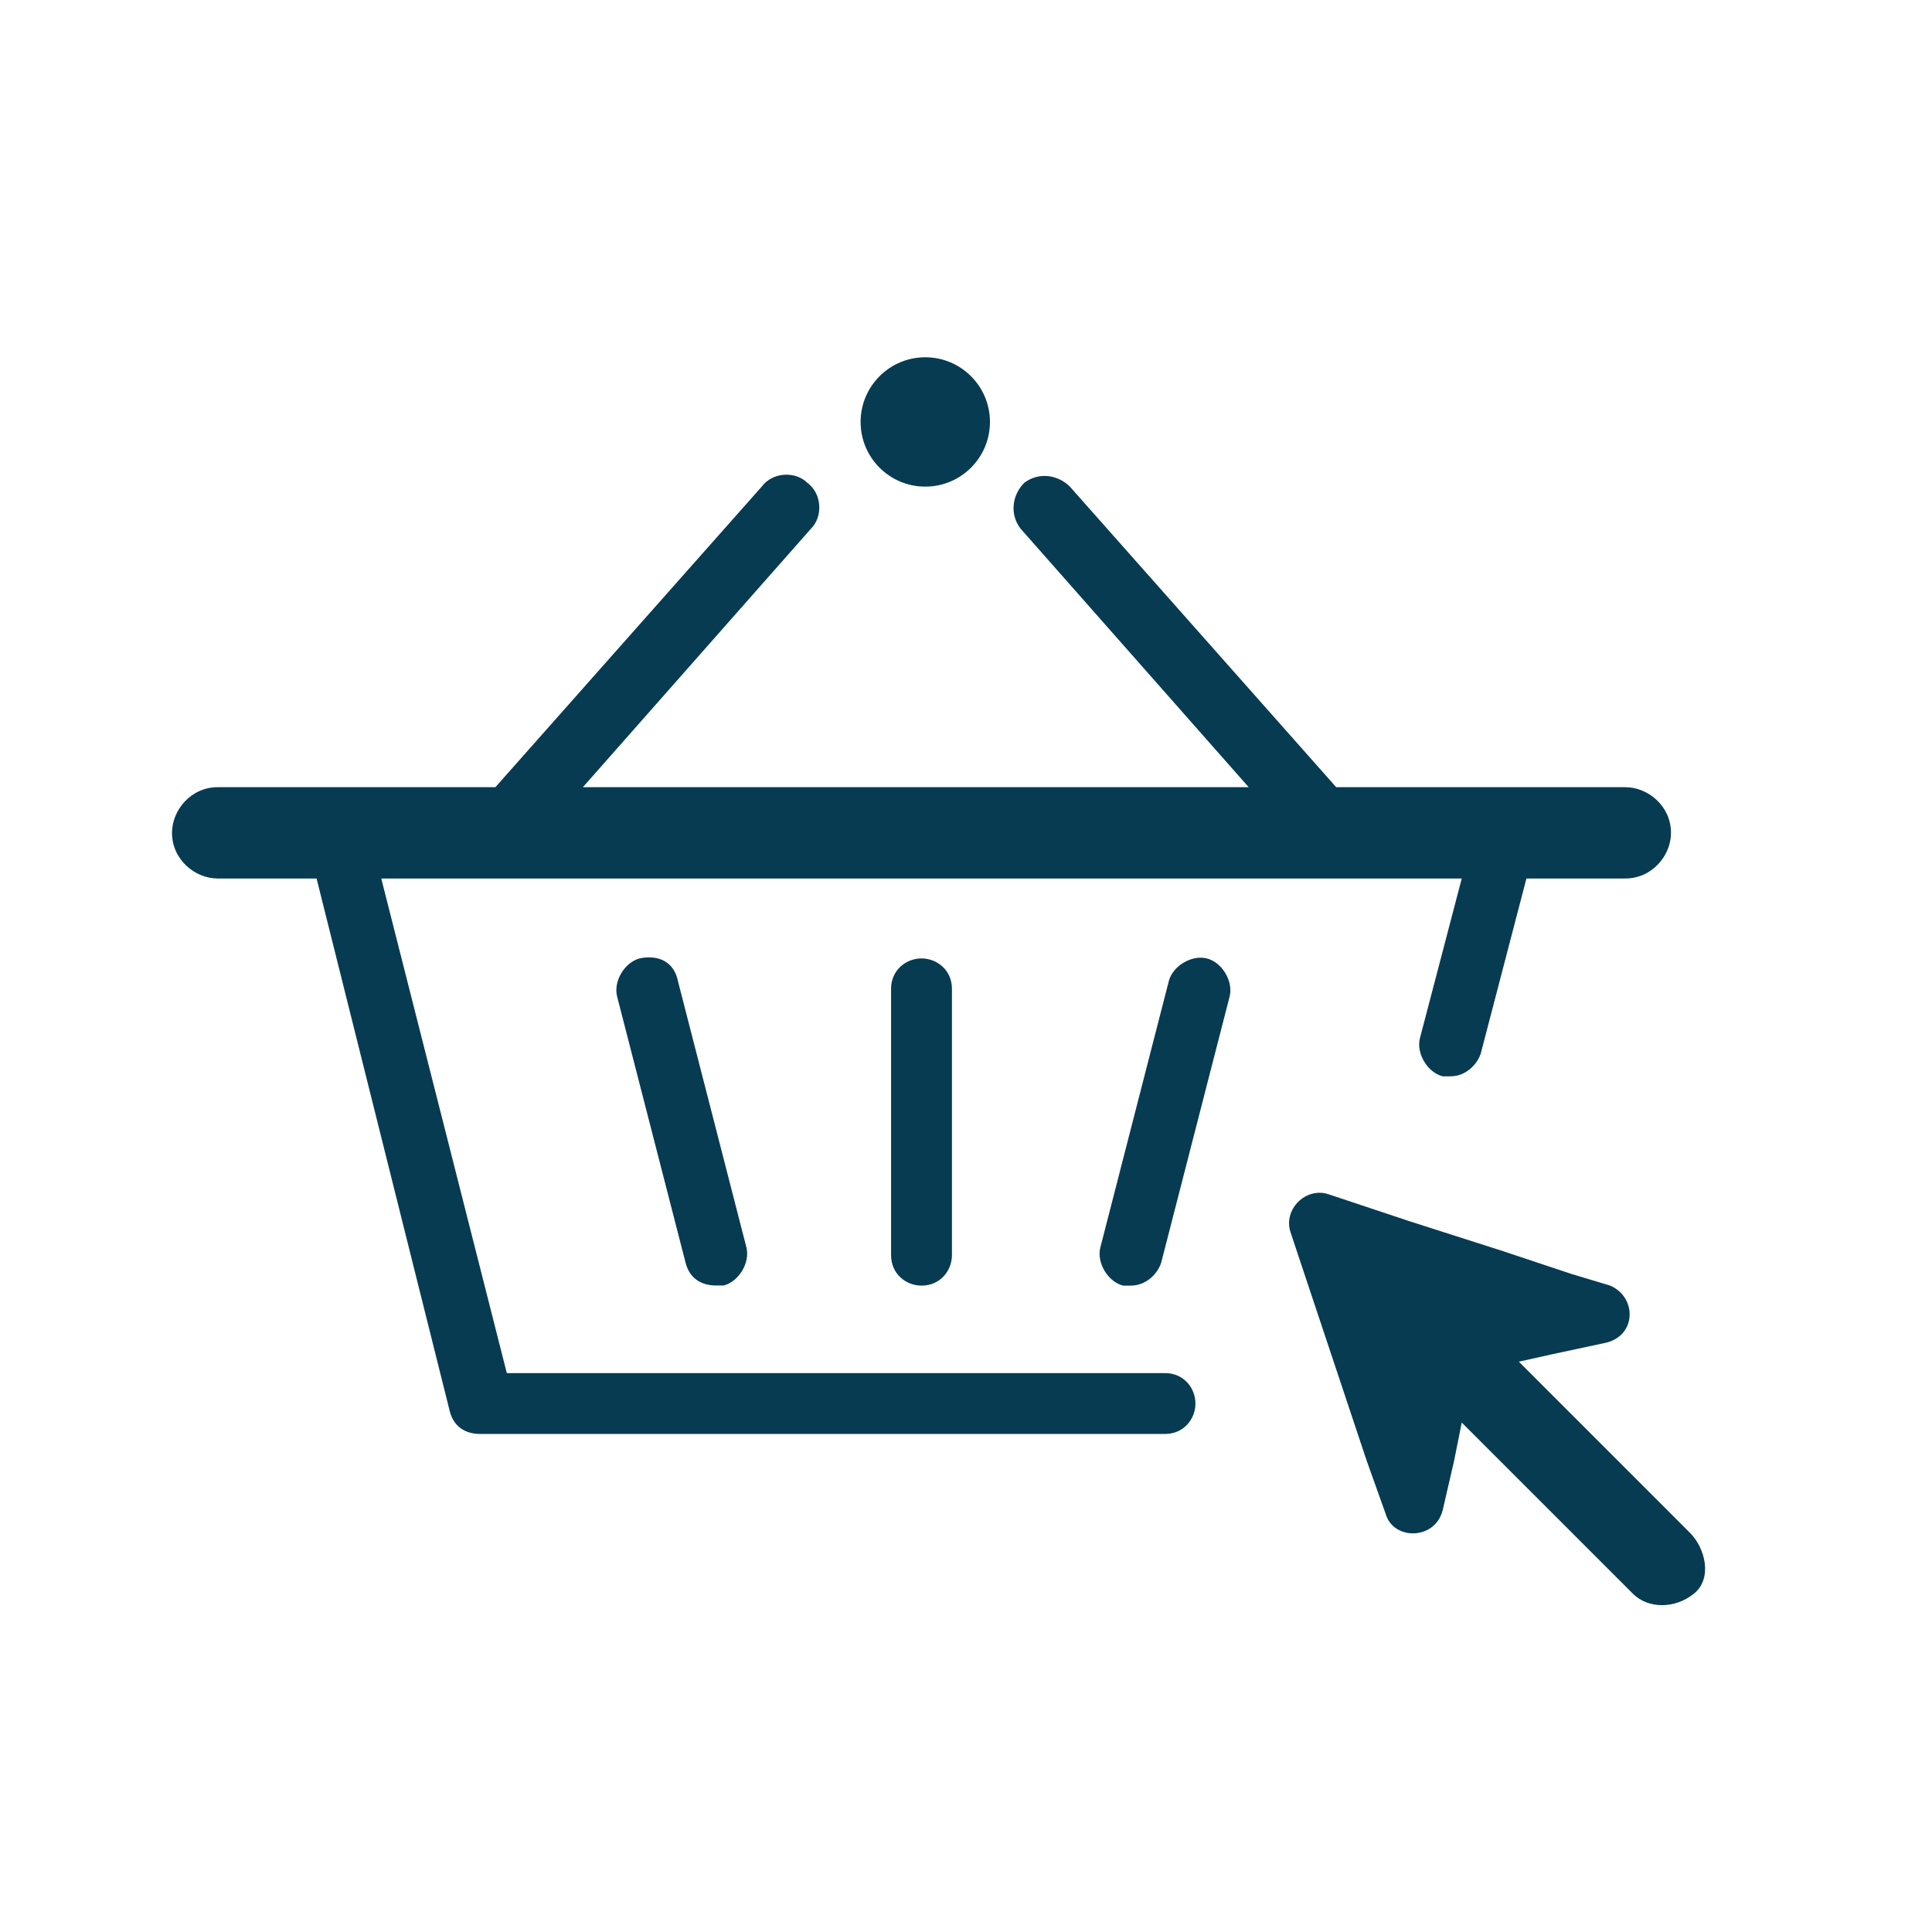
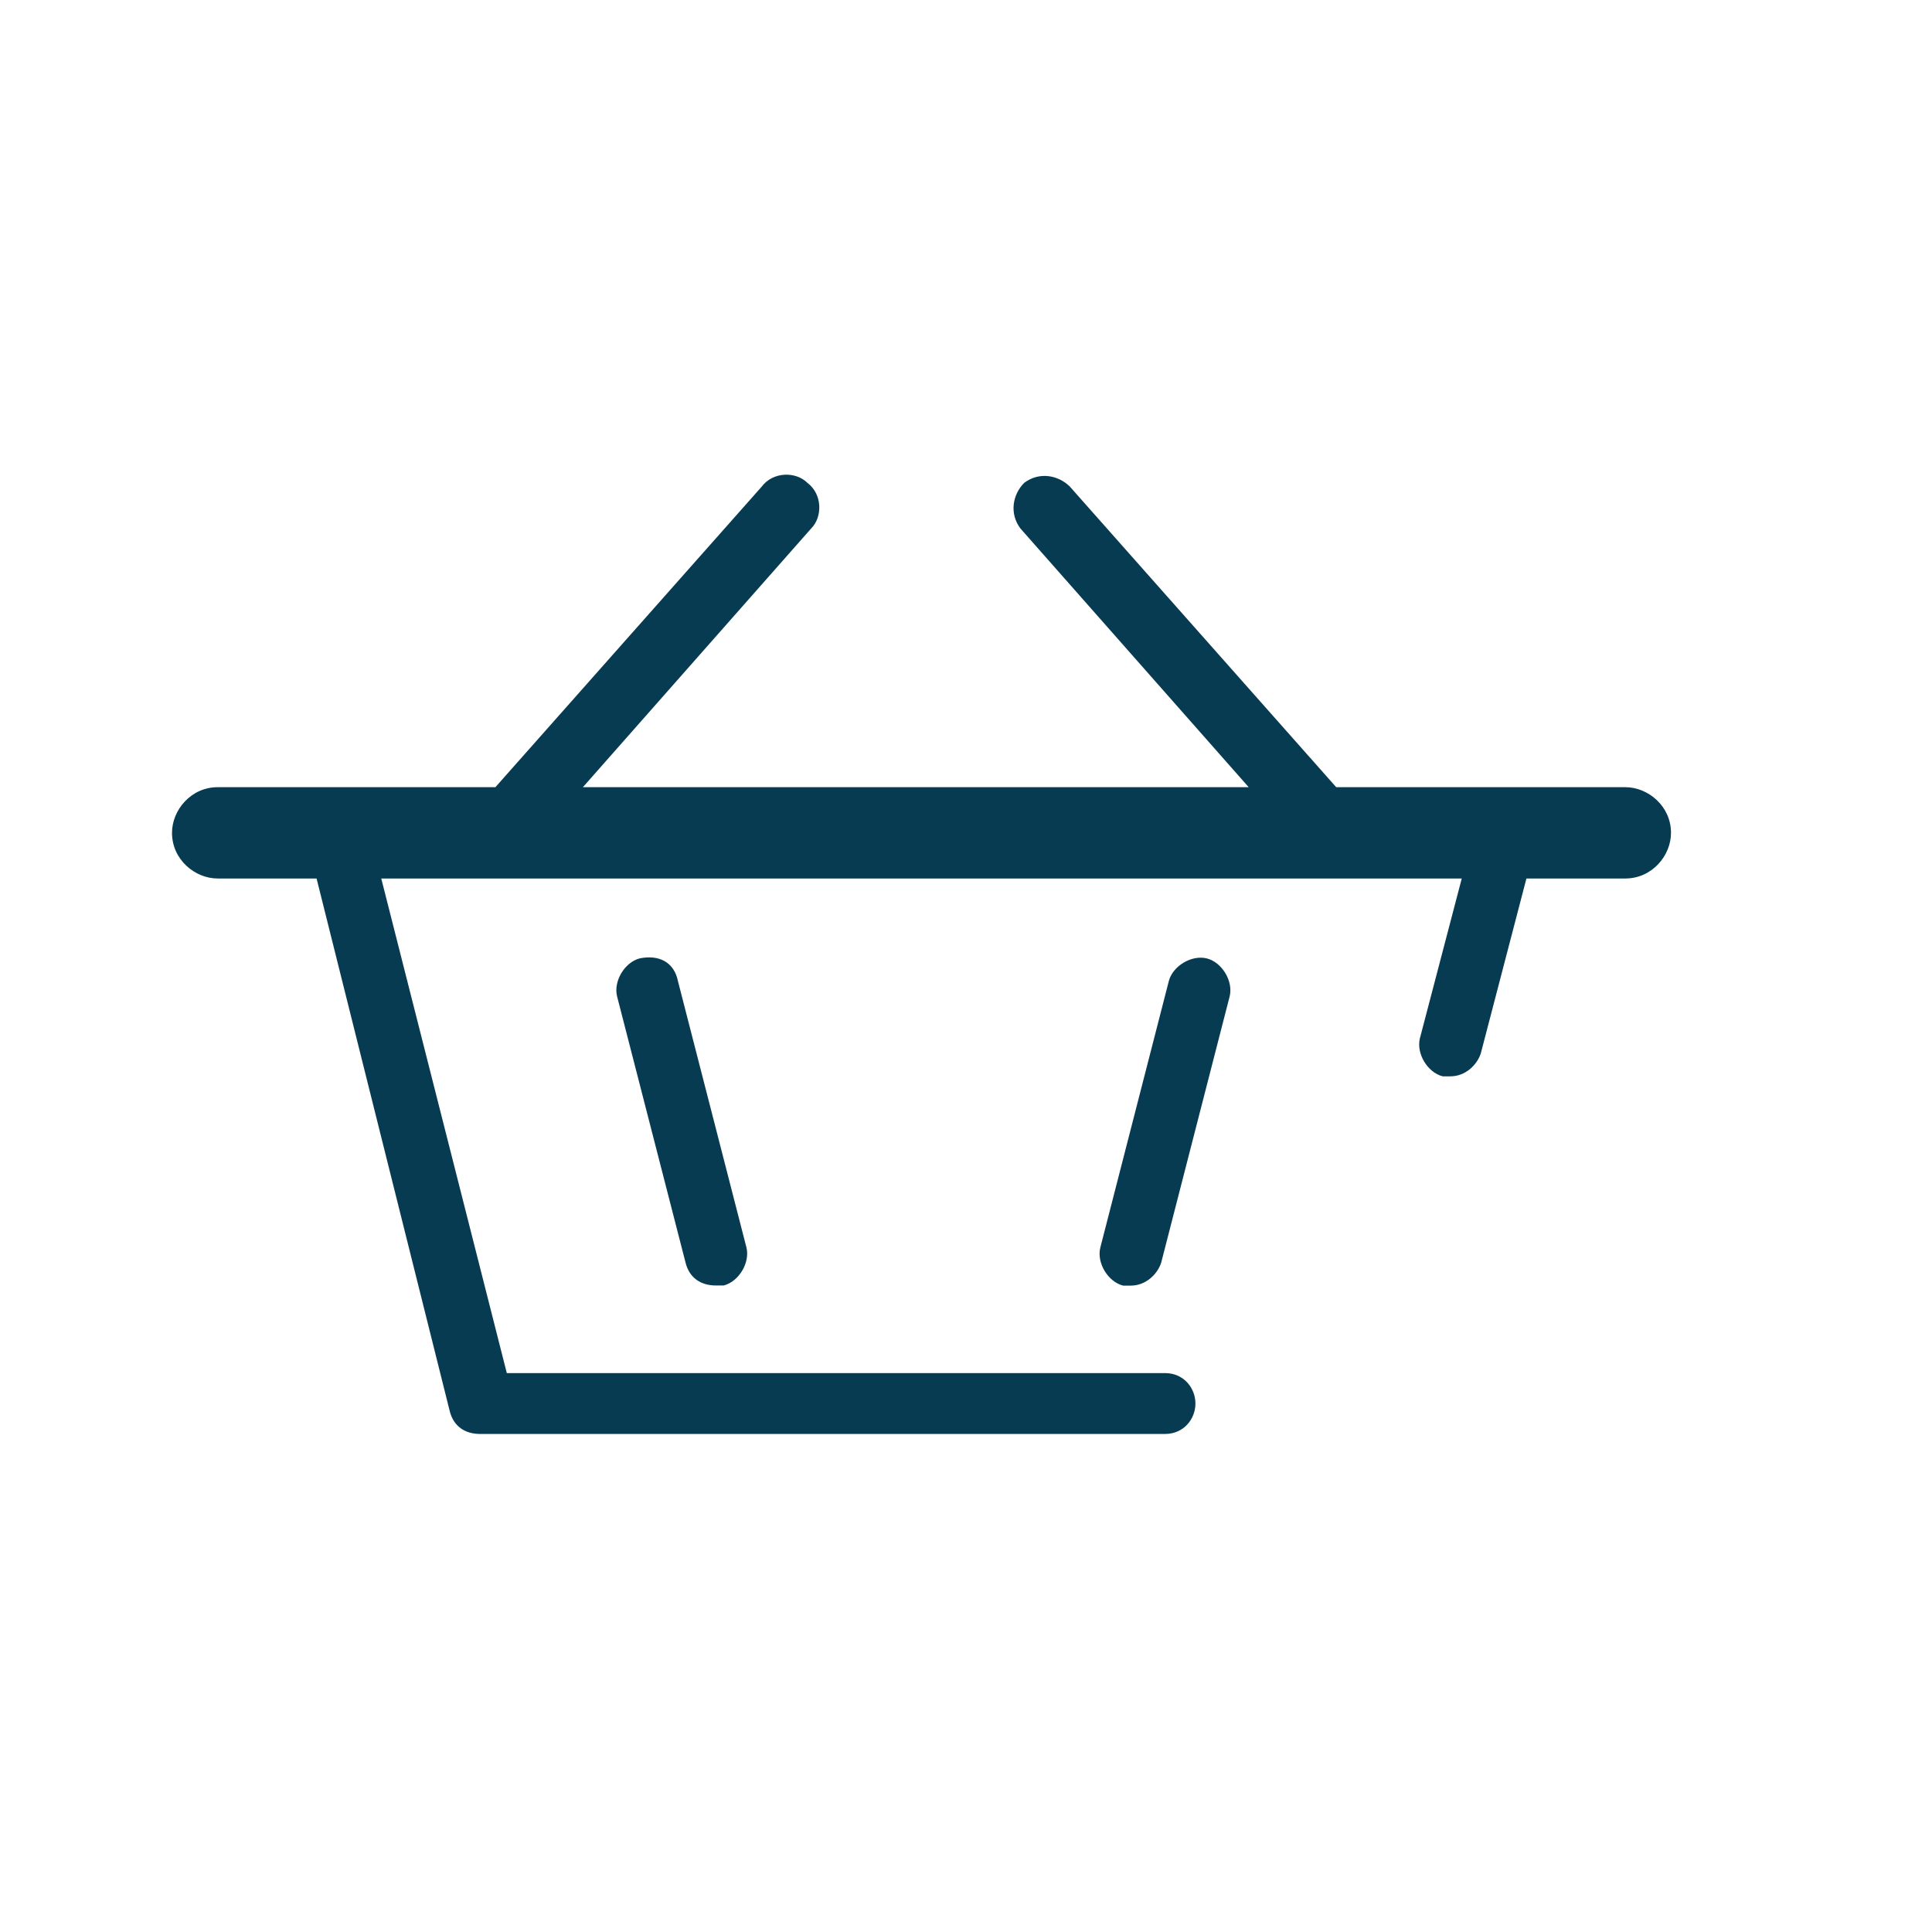
<svg xmlns="http://www.w3.org/2000/svg" width="65" height="65" viewBox="0 0 65 65" fill="none">
  <path d="M39.195 46.196H17.051L12.827 29.556H49.179L47.771 34.932C47.643 35.444 48.027 36.084 48.539 36.212C48.667 36.212 48.667 36.212 48.795 36.212C49.307 36.212 49.691 35.828 49.819 35.444L51.355 29.556H54.683C55.579 29.556 56.219 28.788 56.219 28.02C56.219 27.124 55.451 26.484 54.683 26.484H44.955L35.995 16.372C35.611 15.988 34.971 15.86 34.459 16.244C34.075 16.628 33.947 17.268 34.331 17.78L42.011 26.484H19.611L27.291 17.78C27.675 17.396 27.675 16.628 27.163 16.244C26.779 15.86 26.011 15.86 25.627 16.372L16.667 26.484H7.323C6.427 26.484 5.787 27.252 5.787 28.02C5.787 28.916 6.555 29.556 7.323 29.556H10.651L15.131 47.476C15.259 47.988 15.643 48.244 16.155 48.244H39.195C39.835 48.244 40.219 47.732 40.219 47.22C40.219 46.708 39.835 46.196 39.195 46.196Z" fill="#073B52" />
  <path d="M21.529 32.242C21.017 32.37 20.633 33.01 20.761 33.522L23.065 42.481C23.193 42.993 23.577 43.249 24.089 43.249C24.217 43.249 24.217 43.249 24.345 43.249C24.857 43.121 25.241 42.481 25.113 41.969L22.809 33.009C22.681 32.369 22.169 32.114 21.529 32.242Z" fill="#073B52" />
  <path d="M40.602 32.245C40.09 32.117 39.45 32.501 39.322 33.013L37.019 41.973C36.891 42.485 37.274 43.125 37.786 43.253C37.914 43.253 37.914 43.253 38.042 43.253C38.554 43.253 38.938 42.869 39.066 42.485L41.37 33.525C41.498 33.013 41.114 32.373 40.602 32.245Z" fill="#073B52" />
-   <path d="M29.979 33.269V42.228C29.979 42.868 30.491 43.253 31.003 43.253C31.643 43.253 32.027 42.74 32.027 42.228V33.269C32.027 32.629 31.515 32.245 31.003 32.245C30.491 32.245 29.979 32.629 29.979 33.269Z" fill="#073B52" />
-   <path d="M56.859 51.572L51.995 46.708L51.099 45.812L52.251 45.556L54.043 45.172C55.067 44.916 55.067 43.636 54.171 43.252L52.891 42.868L50.587 42.1L47.387 41.076L44.699 40.18C43.931 39.924 43.163 40.692 43.419 41.46L45.979 49.14L46.619 50.932C46.875 51.828 48.283 51.828 48.539 50.804L48.923 49.14L49.179 47.86L50.459 49.14L54.939 53.62C55.451 54.132 56.347 54.132 56.987 53.62C57.627 53.108 57.371 52.084 56.859 51.572Z" fill="#073B52" />
-   <path d="M31.13 16.372C32.331 16.372 33.306 15.398 33.306 14.196C33.306 12.995 32.331 12.02 31.13 12.02C29.928 12.02 28.954 12.995 28.954 14.196C28.954 15.398 29.928 16.372 31.13 16.372Z" fill="#073B52" />
</svg>